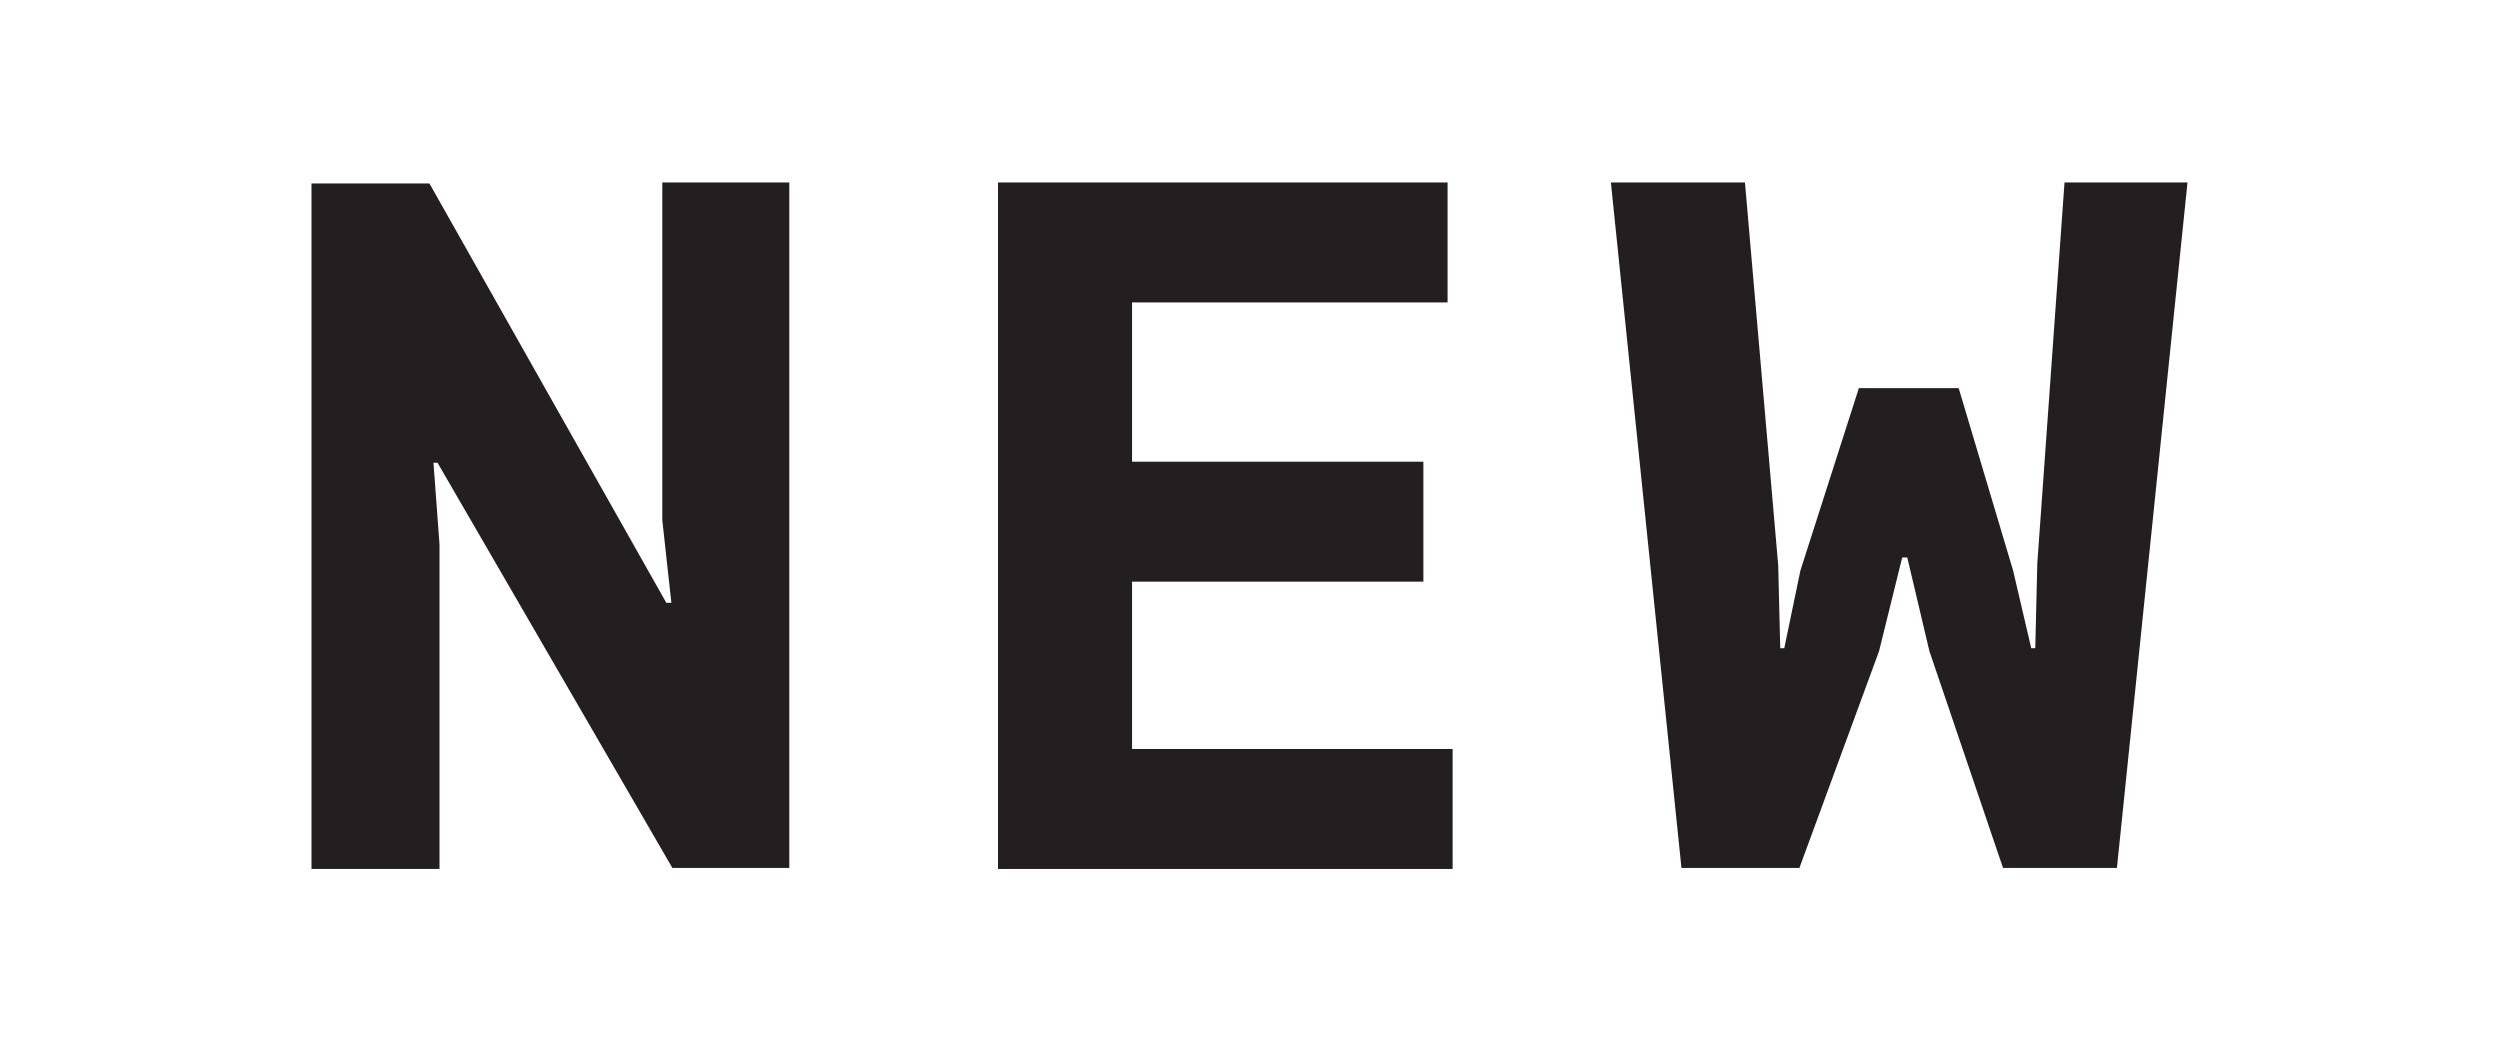
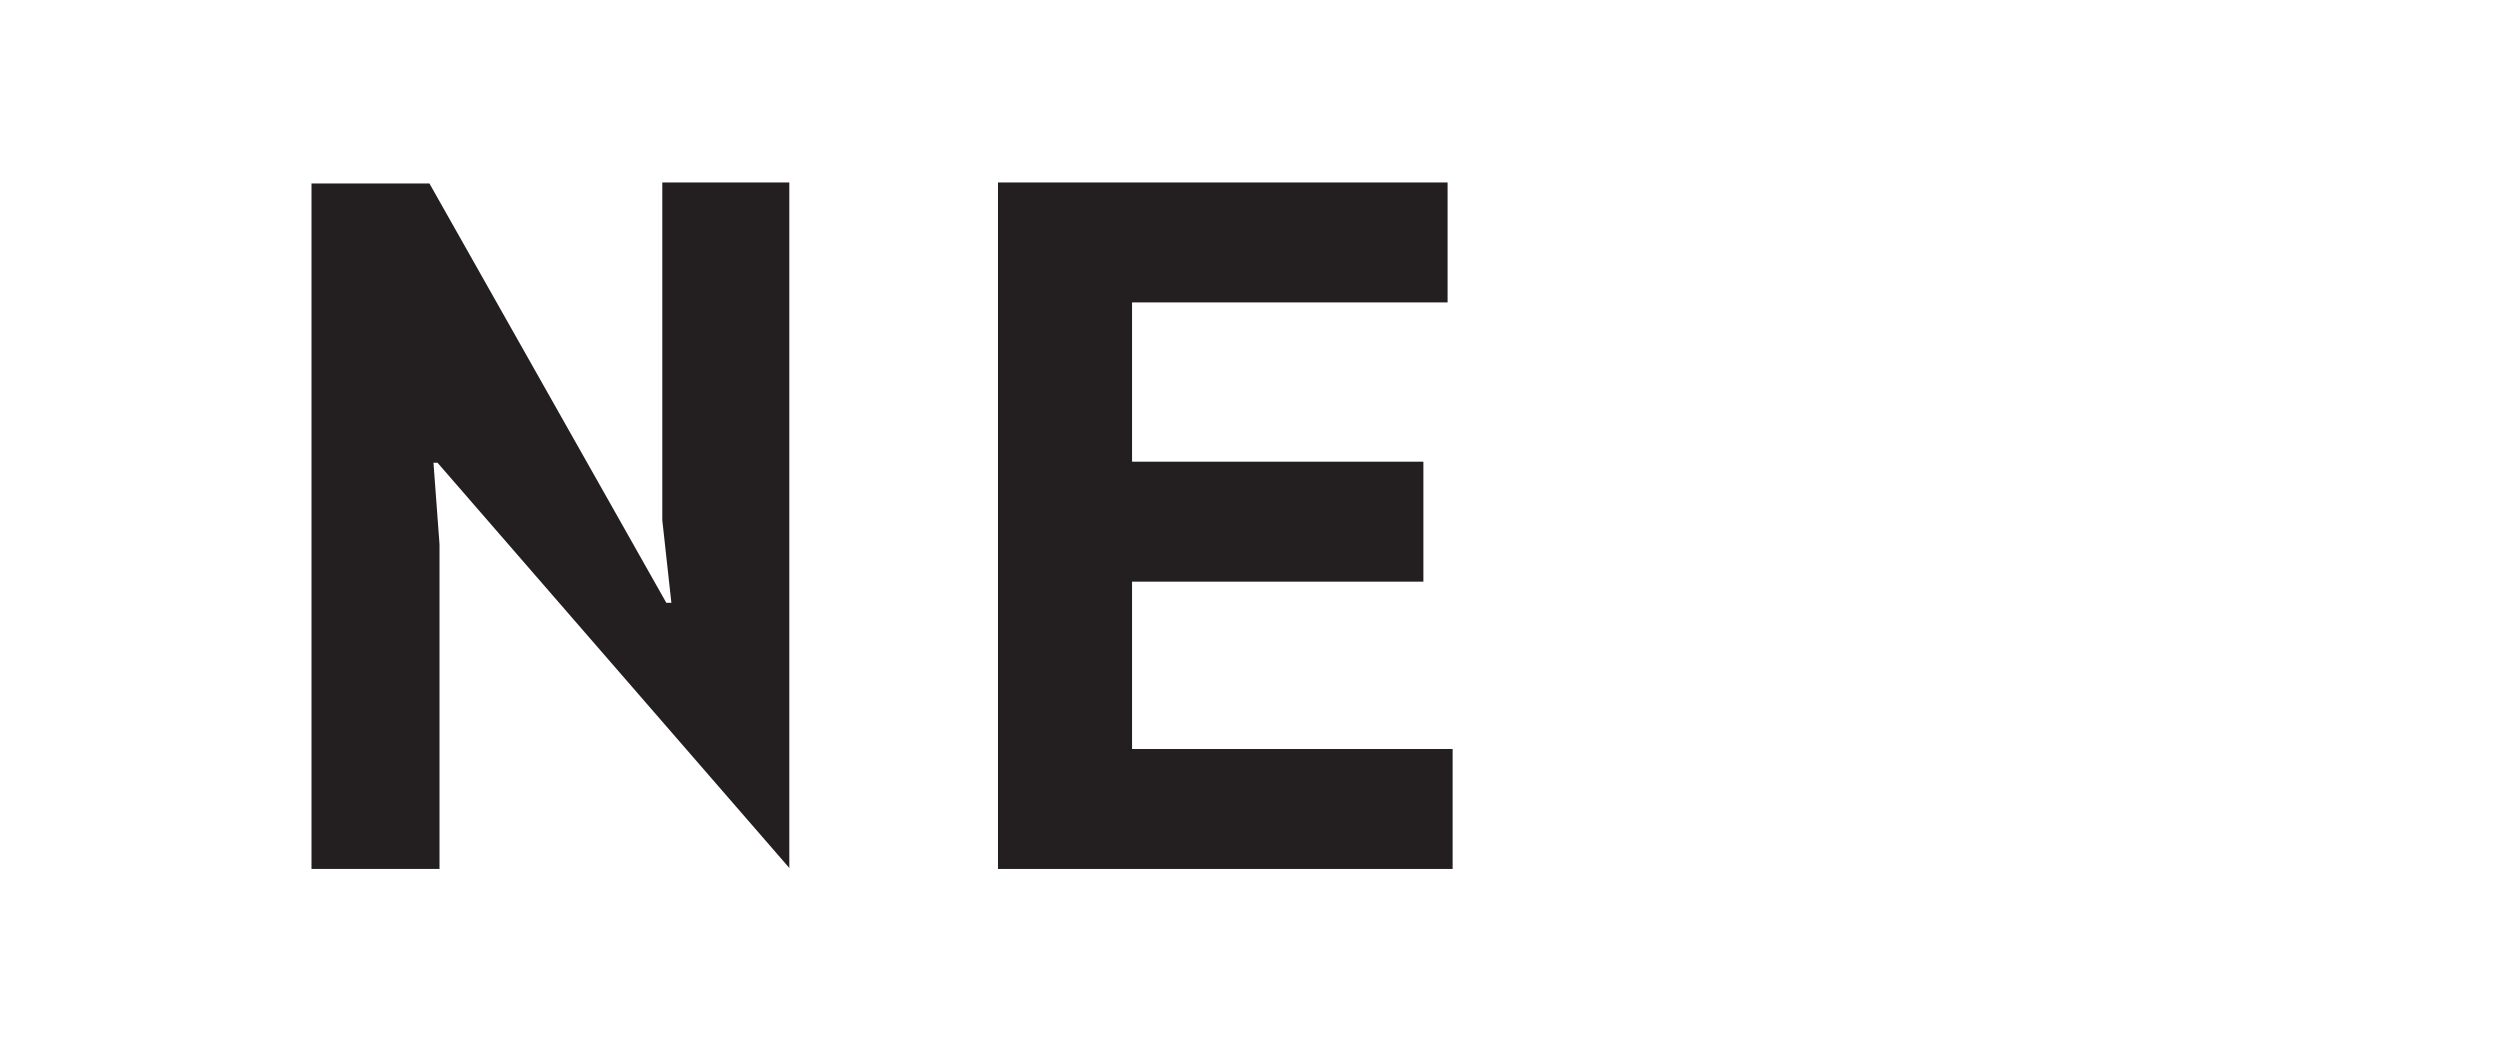
<svg xmlns="http://www.w3.org/2000/svg" version="1.1" id="Layer_1" x="0px" y="0px" viewBox="0 0 248 105" style="enable-background:new 0 0 248 105;" xml:space="preserve">
  <style type="text/css">
	.st0{fill:#231F20;}
</style>
-   <path class="st0" d="M43.4,45.9H43l0.6,8.1v32.2H30.9v-68h11.7l23.5,41.6h0.5l-0.9-8.2V18.1h12.6v68H66.7L43.4,45.9z" />
+   <path class="st0" d="M43.4,45.9H43l0.6,8.1v32.2H30.9v-68h11.7l23.5,41.6h0.5l-0.9-8.2V18.1h12.6v68L43.4,45.9z" />
  <path class="st0" d="M99,18.1h44.6V30h-31.3v15.8h28.9v11.9h-28.9v16.6h31.8v11.9H99V18.1z" />
-   <path class="st0" d="M176.4,56.1l0.2,8.2h0.4l1.6-7.7l5.8-18.1h9.9l5.4,18.1l1.8,7.7h0.4l0.2-8.4l2.7-37.8h12.2l-7,68h-11.3  l-7.3-21.5l-2.2-9.3h-0.5l-2.3,9.3l-7.9,21.5h-11.7l-7-68h13.3L176.4,56.1z" />
</svg>